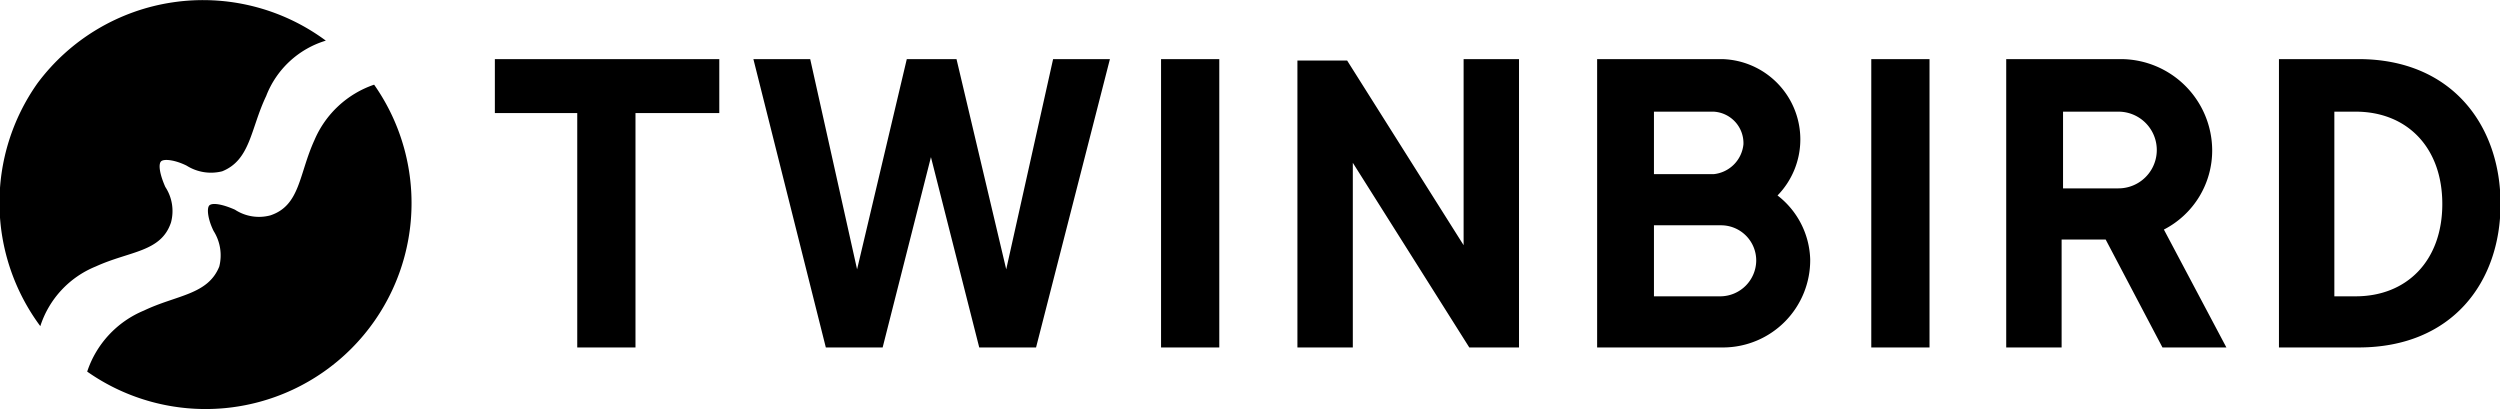
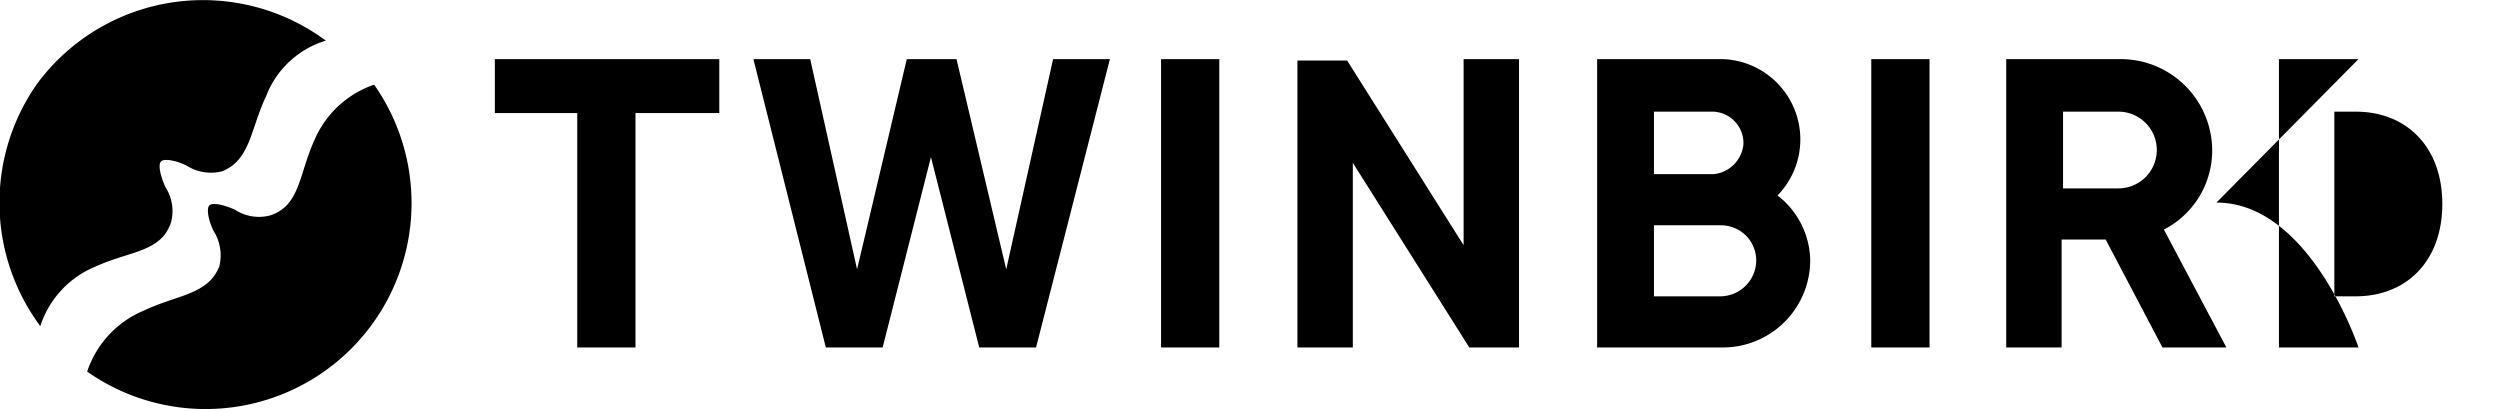
<svg xmlns="http://www.w3.org/2000/svg" data-name="レイヤー 1" width="176" height="29" viewBox="0 0 176 29">
-   <path d="M81.738 4.161h4.1v20.3h-4.1zm21.3 13.1l-8.2-13h-3.5v20.2h3.9v-13l8.2 13h3.5v-20.3h-3.9zm-68.3-9.3h5.9v16.5h4.1v-16.5h5.9v-3.8h-15.8v3.8zm36.1 11l-3.5-14.8h-3.5l-3.5 14.8-3.3-14.8h-4l5.1 20.3h4l3.4-13.4 3.4 13.4h4l5.2-20.3h-4zm54.3-5.2a5.655 5.655 0 00-3.9-9.6h-8.8v20.3h8.9a6.146 6.146 0 006.1-6.2 5.886 5.886 0 00-2.3-4.5zm-8.7-5.9h4.2a2.219 2.219 0 012.1 2.3 2.344 2.344 0 01-2.1 2.1h-4.2zm4.7 13h-4.7v-5h4.7a2.476 2.476 0 012.5 2.5 2.54 2.54 0 01-2.5 2.5zm10.6-16.7h4.1v20.3h-4.1zm24 6.4a6.445 6.445 0 00-6.4-6.4h-8.1v20.3h3.9v-7.6h3.1l4 7.6h4.5l-4.4-8.3a6.256 6.256 0 003.4-5.6zm-6.6 2.7h-3.9v-5.4h3.9a2.7 2.7 0 010 5.4zm16.9-9.1h-5.6v20.3h5.6c6.6 0 10-4.6 10-10.1s-3.4-10.2-10-10.2zm-.2 16.7h-1.5v-13h1.5c3.6 0 6.1 2.5 6.1 6.5s-2.5 6.5-6.1 6.5zm-159.7 5.3a14.5 14.5 0 0020.2-20.2 7.032 7.032 0 00-4.2 3.9c-1.1 2.4-1 4.6-3.1 5.3a3.09 3.09 0 01-2.5-.4c-.9-.4-1.6-.5-1.8-.3s-.1 1 .3 1.8a3.218 3.218 0 01.4 2.5c-.8 2-3 2-5.3 3.1a7.053 7.053 0 00-4 4.3zm-3.3-3.2a6.774 6.774 0 013.9-4.2c2.4-1.1 4.6-1 5.3-3.1a3.09 3.09 0 00-.4-2.5c-.4-.9-.5-1.6-.3-1.8s1-.1 1.8.3a3.218 3.218 0 002.5.4c2-.8 2-3 3.1-5.3a6.521 6.521 0 014.2-3.9 14.528 14.528 0 00-20.3 3 14.563 14.563 0 00.2 17.1z" />
+   <path d="M81.738 4.161h4.1v20.3h-4.1zm21.3 13.1l-8.2-13h-3.5v20.2h3.9v-13l8.2 13h3.5v-20.3h-3.9zm-68.3-9.3h5.9v16.5h4.1v-16.5h5.9v-3.8h-15.8v3.8zm36.1 11l-3.5-14.8h-3.5l-3.5 14.8-3.3-14.8h-4l5.1 20.3h4l3.4-13.4 3.4 13.4h4l5.2-20.3h-4zm54.3-5.2a5.655 5.655 0 00-3.9-9.6h-8.8v20.3h8.9a6.146 6.146 0 006.1-6.2 5.886 5.886 0 00-2.3-4.5zm-8.7-5.9h4.2a2.219 2.219 0 012.1 2.3 2.344 2.344 0 01-2.1 2.1h-4.2zm4.7 13h-4.7v-5h4.7a2.476 2.476 0 012.5 2.5 2.54 2.54 0 01-2.5 2.5zm10.6-16.7h4.1v20.3h-4.1zm24 6.4a6.445 6.445 0 00-6.4-6.4h-8.1v20.3h3.9v-7.6h3.1l4 7.6h4.5l-4.4-8.3a6.256 6.256 0 003.4-5.6zm-6.6 2.7h-3.9v-5.4h3.9a2.7 2.7 0 010 5.4zm16.9-9.1h-5.6v20.3h5.6s-3.4-10.2-10-10.2zm-.2 16.7h-1.5v-13h1.5c3.6 0 6.1 2.5 6.1 6.5s-2.5 6.5-6.1 6.5zm-159.7 5.3a14.5 14.5 0 0020.2-20.2 7.032 7.032 0 00-4.2 3.9c-1.1 2.4-1 4.6-3.1 5.3a3.09 3.09 0 01-2.5-.4c-.9-.4-1.6-.5-1.8-.3s-.1 1 .3 1.8a3.218 3.218 0 01.4 2.5c-.8 2-3 2-5.3 3.1a7.053 7.053 0 00-4 4.3zm-3.3-3.2a6.774 6.774 0 013.9-4.2c2.4-1.1 4.6-1 5.3-3.1a3.09 3.09 0 00-.4-2.5c-.4-.9-.5-1.6-.3-1.8s1-.1 1.8.3a3.218 3.218 0 002.5.4c2-.8 2-3 3.1-5.3a6.521 6.521 0 014.2-3.9 14.528 14.528 0 00-20.3 3 14.563 14.563 0 00.2 17.1z" />
</svg>